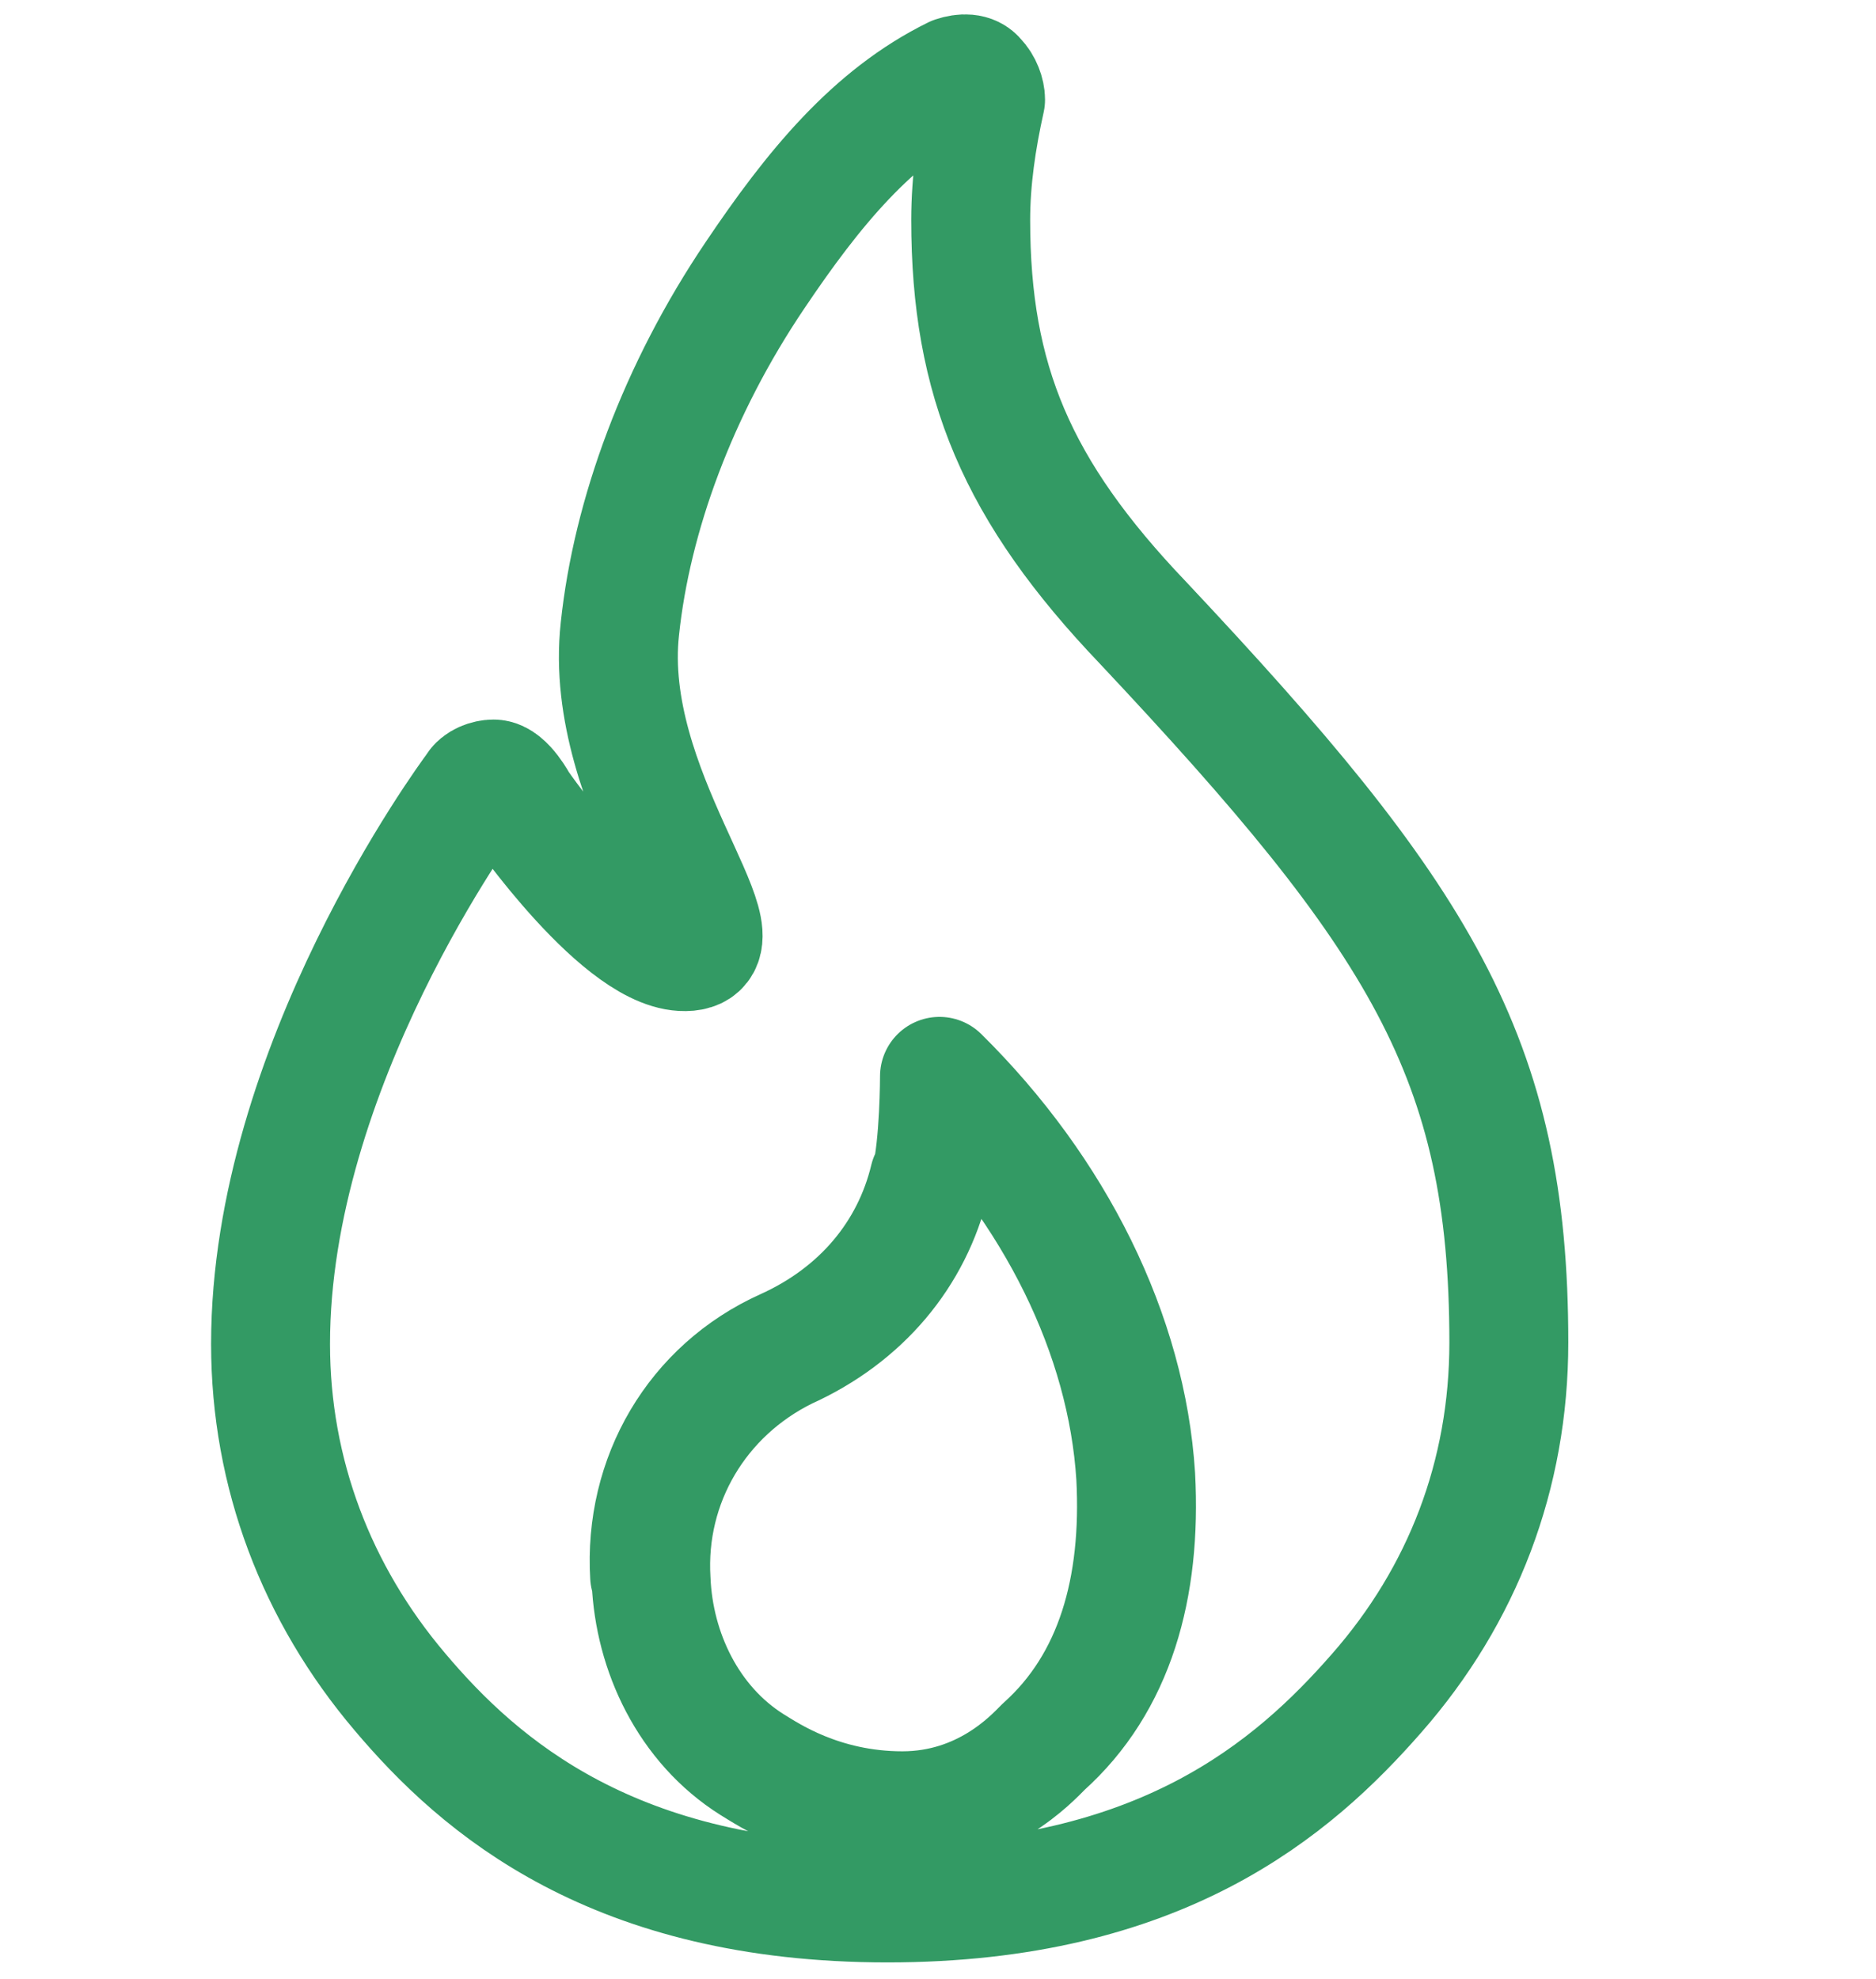
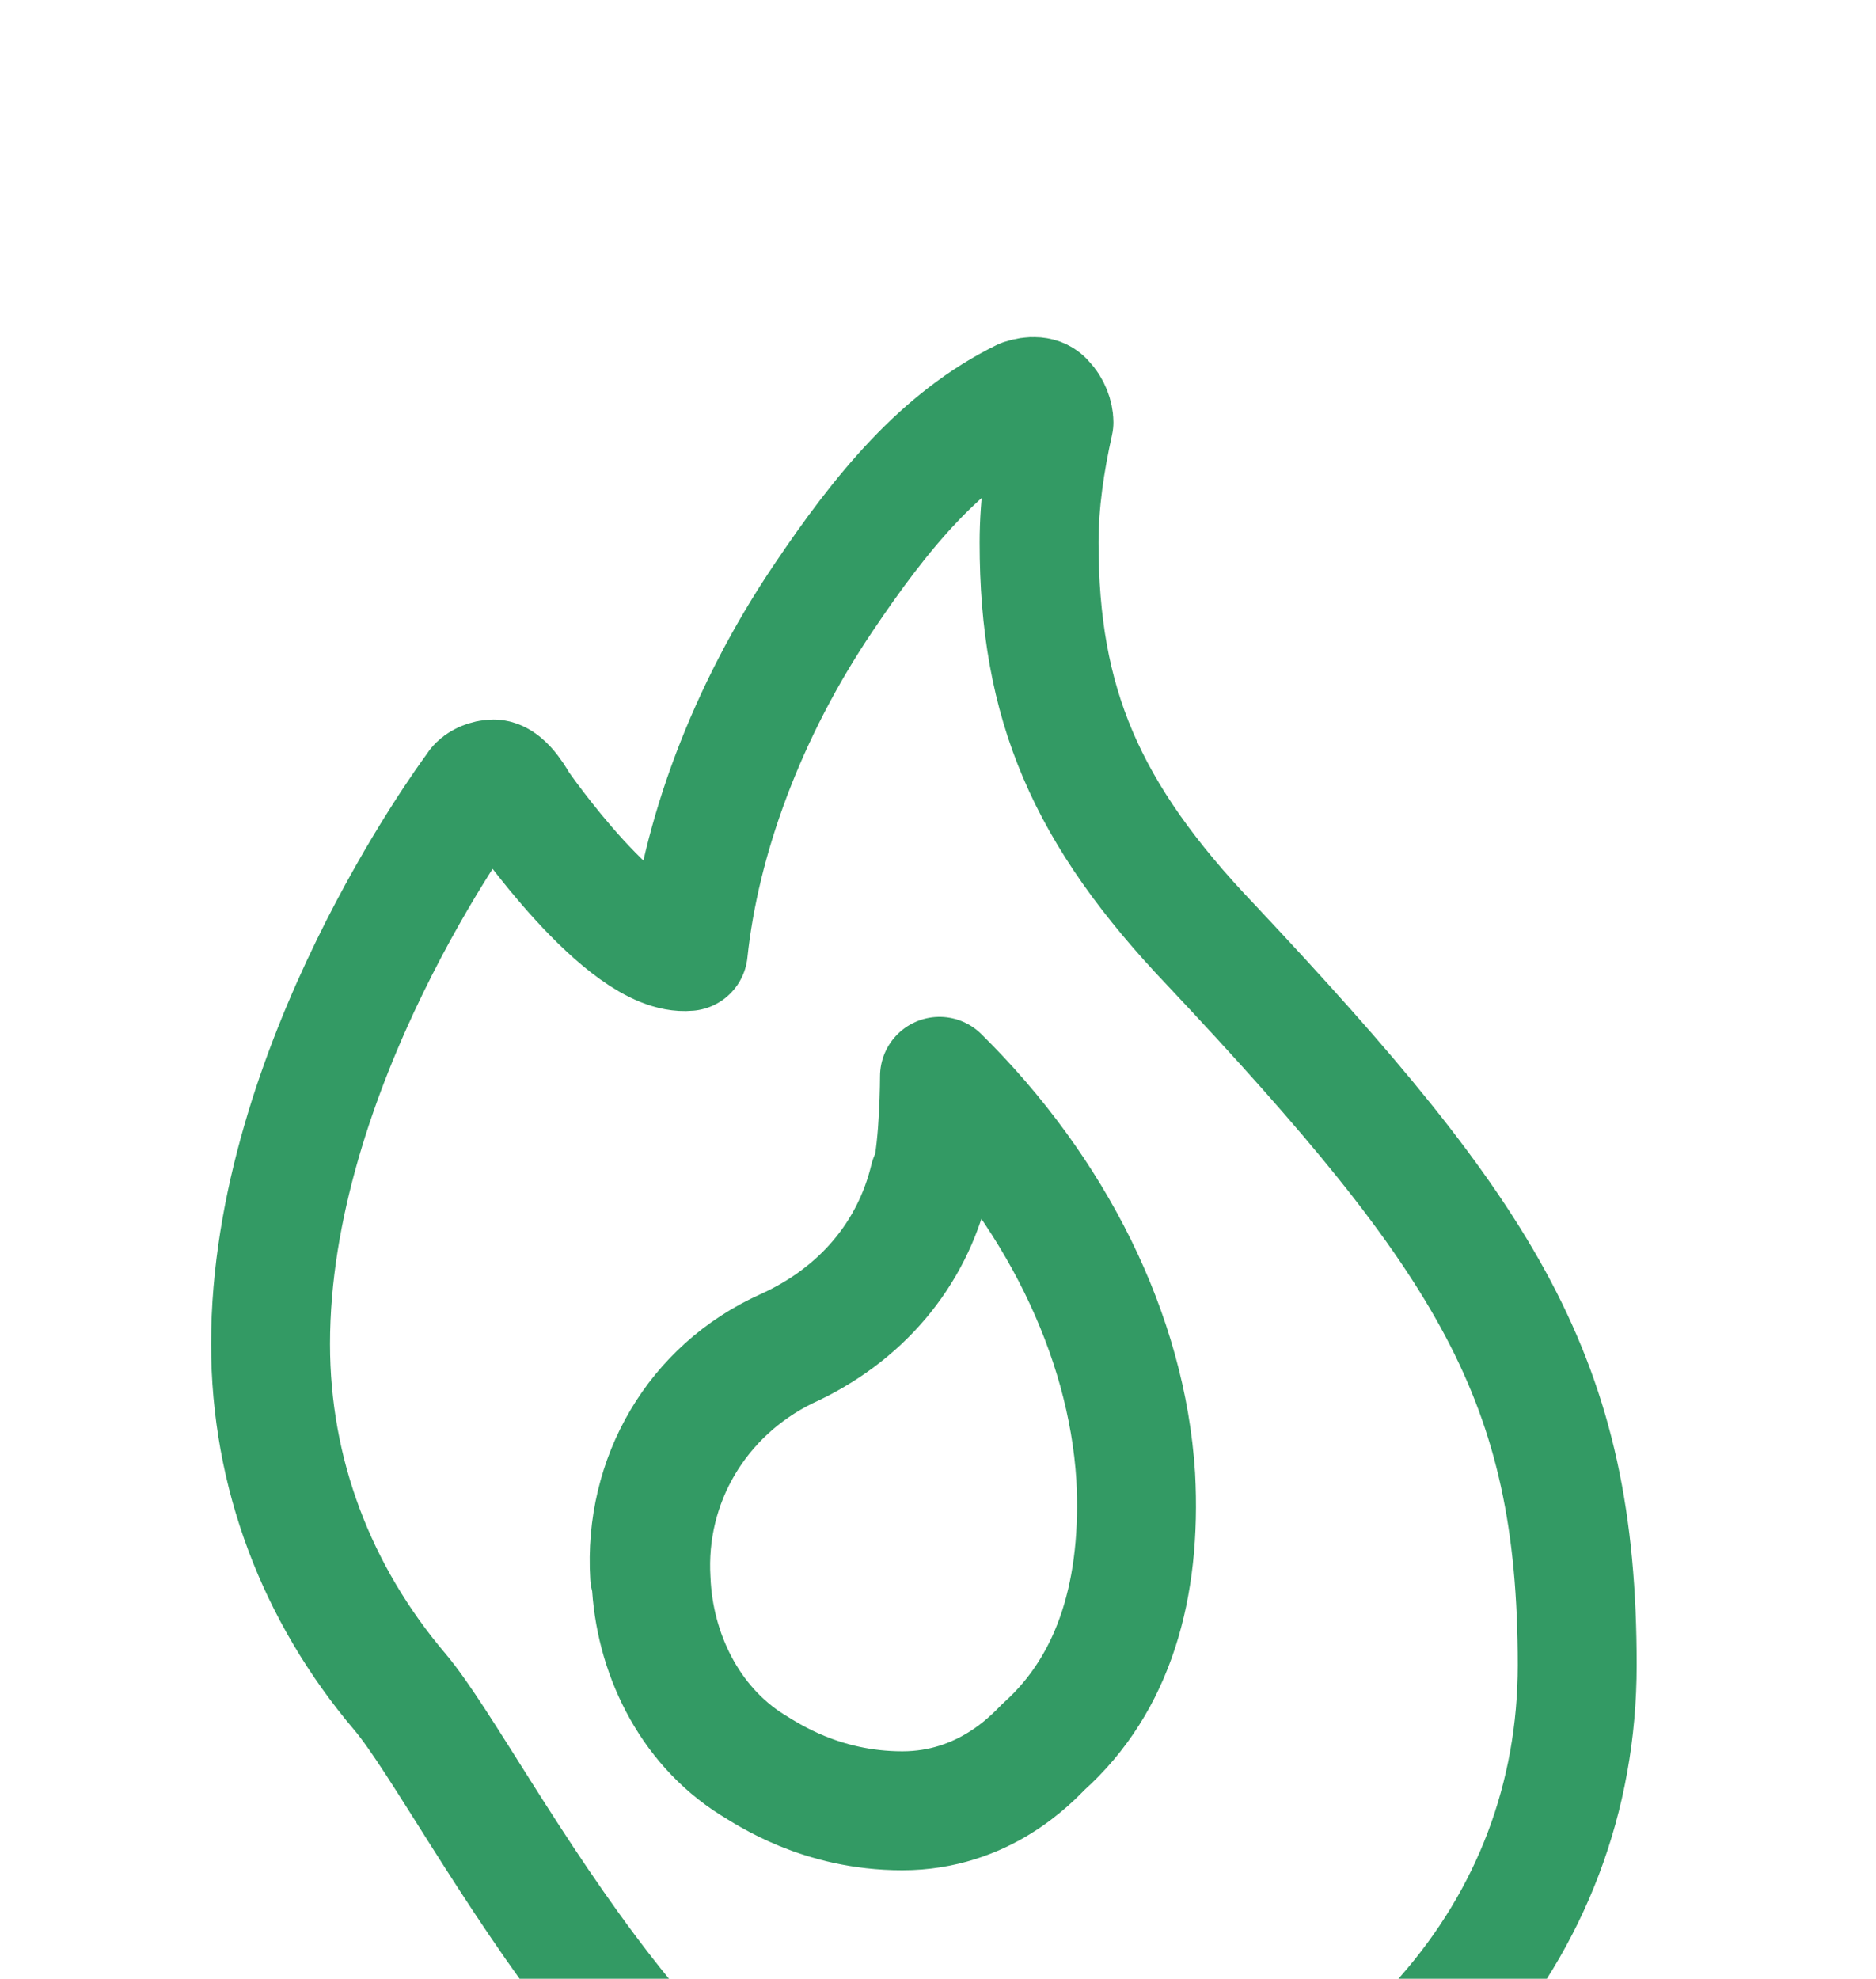
<svg xmlns="http://www.w3.org/2000/svg" version="1.1" id="Ebene_2" x="0px" y="0px" viewBox="0 0 126.2 133.1" xml:space="preserve">
  <g>
-     <path fill="none" stroke="#339A64" stroke-width="8" stroke-linecap="round" stroke-linejoin="round" stroke-miterlimit="10" d="   M43.8,106.3L43.8,106.3c0.2,4.8,2.5,9.7,6.8,12.4c1,0.6,4.6,3.1,10.1,3.1s8.7-3.5,9.5-4.3c4.8-4.3,6.6-10.7,6.2-18.2   c-0.6-9.5-5.4-19.2-13.2-26.9c0,0,0,4.6-0.6,7c-1.2,5-4.6,9.1-9.7,11.4C47,93.7,43.4,99.7,43.8,106.3 M62.5,79.3   c-1.2,5-4.6,9.1-9.7,11.4c-6,2.7-9.5,8.7-9.1,15.3 M26.9,113.8c-5.6-6.6-8.7-14.7-8.7-23.4c0-18.6,13.2-36.6,13.8-37.4   c0.2-0.4,0.8-0.6,1.2-0.6c0.8,0,1.7,1.7,1.7,1.7S42,64.4,46.3,64c4.1-0.4-5.8-10.8-4.6-21.7c0.8-7.6,3.9-16.1,9.1-23.8   c3.9-5.8,7.9-10.7,13.4-13.4c0.6-0.2,1.2-0.2,1.5,0.2c0.4,0.4,0.6,1,0.6,1.4c-0.6,2.7-1,5.4-1,8.1c0,10.8,3.1,18.2,11.6,27.1   c18.6,19.8,24.6,29.2,24.6,48.4c0,8.9-3.1,17-8.9,23.6c-5.6,6.4-14.5,14.1-32.9,14.1S32.3,120.2,26.9,113.8z" />
+     <path fill="none" stroke="#339A64" stroke-width="8" stroke-linecap="round" stroke-linejoin="round" stroke-miterlimit="10" d="   M43.8,106.3L43.8,106.3c0.2,4.8,2.5,9.7,6.8,12.4c1,0.6,4.6,3.1,10.1,3.1s8.7-3.5,9.5-4.3c4.8-4.3,6.6-10.7,6.2-18.2   c-0.6-9.5-5.4-19.2-13.2-26.9c0,0,0,4.6-0.6,7c-1.2,5-4.6,9.1-9.7,11.4C47,93.7,43.4,99.7,43.8,106.3 M62.5,79.3   c-1.2,5-4.6,9.1-9.7,11.4c-6,2.7-9.5,8.7-9.1,15.3 M26.9,113.8c-5.6-6.6-8.7-14.7-8.7-23.4c0-18.6,13.2-36.6,13.8-37.4   c0.2-0.4,0.8-0.6,1.2-0.6c0.8,0,1.7,1.7,1.7,1.7S42,64.4,46.3,64c0.8-7.6,3.9-16.1,9.1-23.8   c3.9-5.8,7.9-10.7,13.4-13.4c0.6-0.2,1.2-0.2,1.5,0.2c0.4,0.4,0.6,1,0.6,1.4c-0.6,2.7-1,5.4-1,8.1c0,10.8,3.1,18.2,11.6,27.1   c18.6,19.8,24.6,29.2,24.6,48.4c0,8.9-3.1,17-8.9,23.6c-5.6,6.4-14.5,14.1-32.9,14.1S32.3,120.2,26.9,113.8z" />
  </g>
</svg>